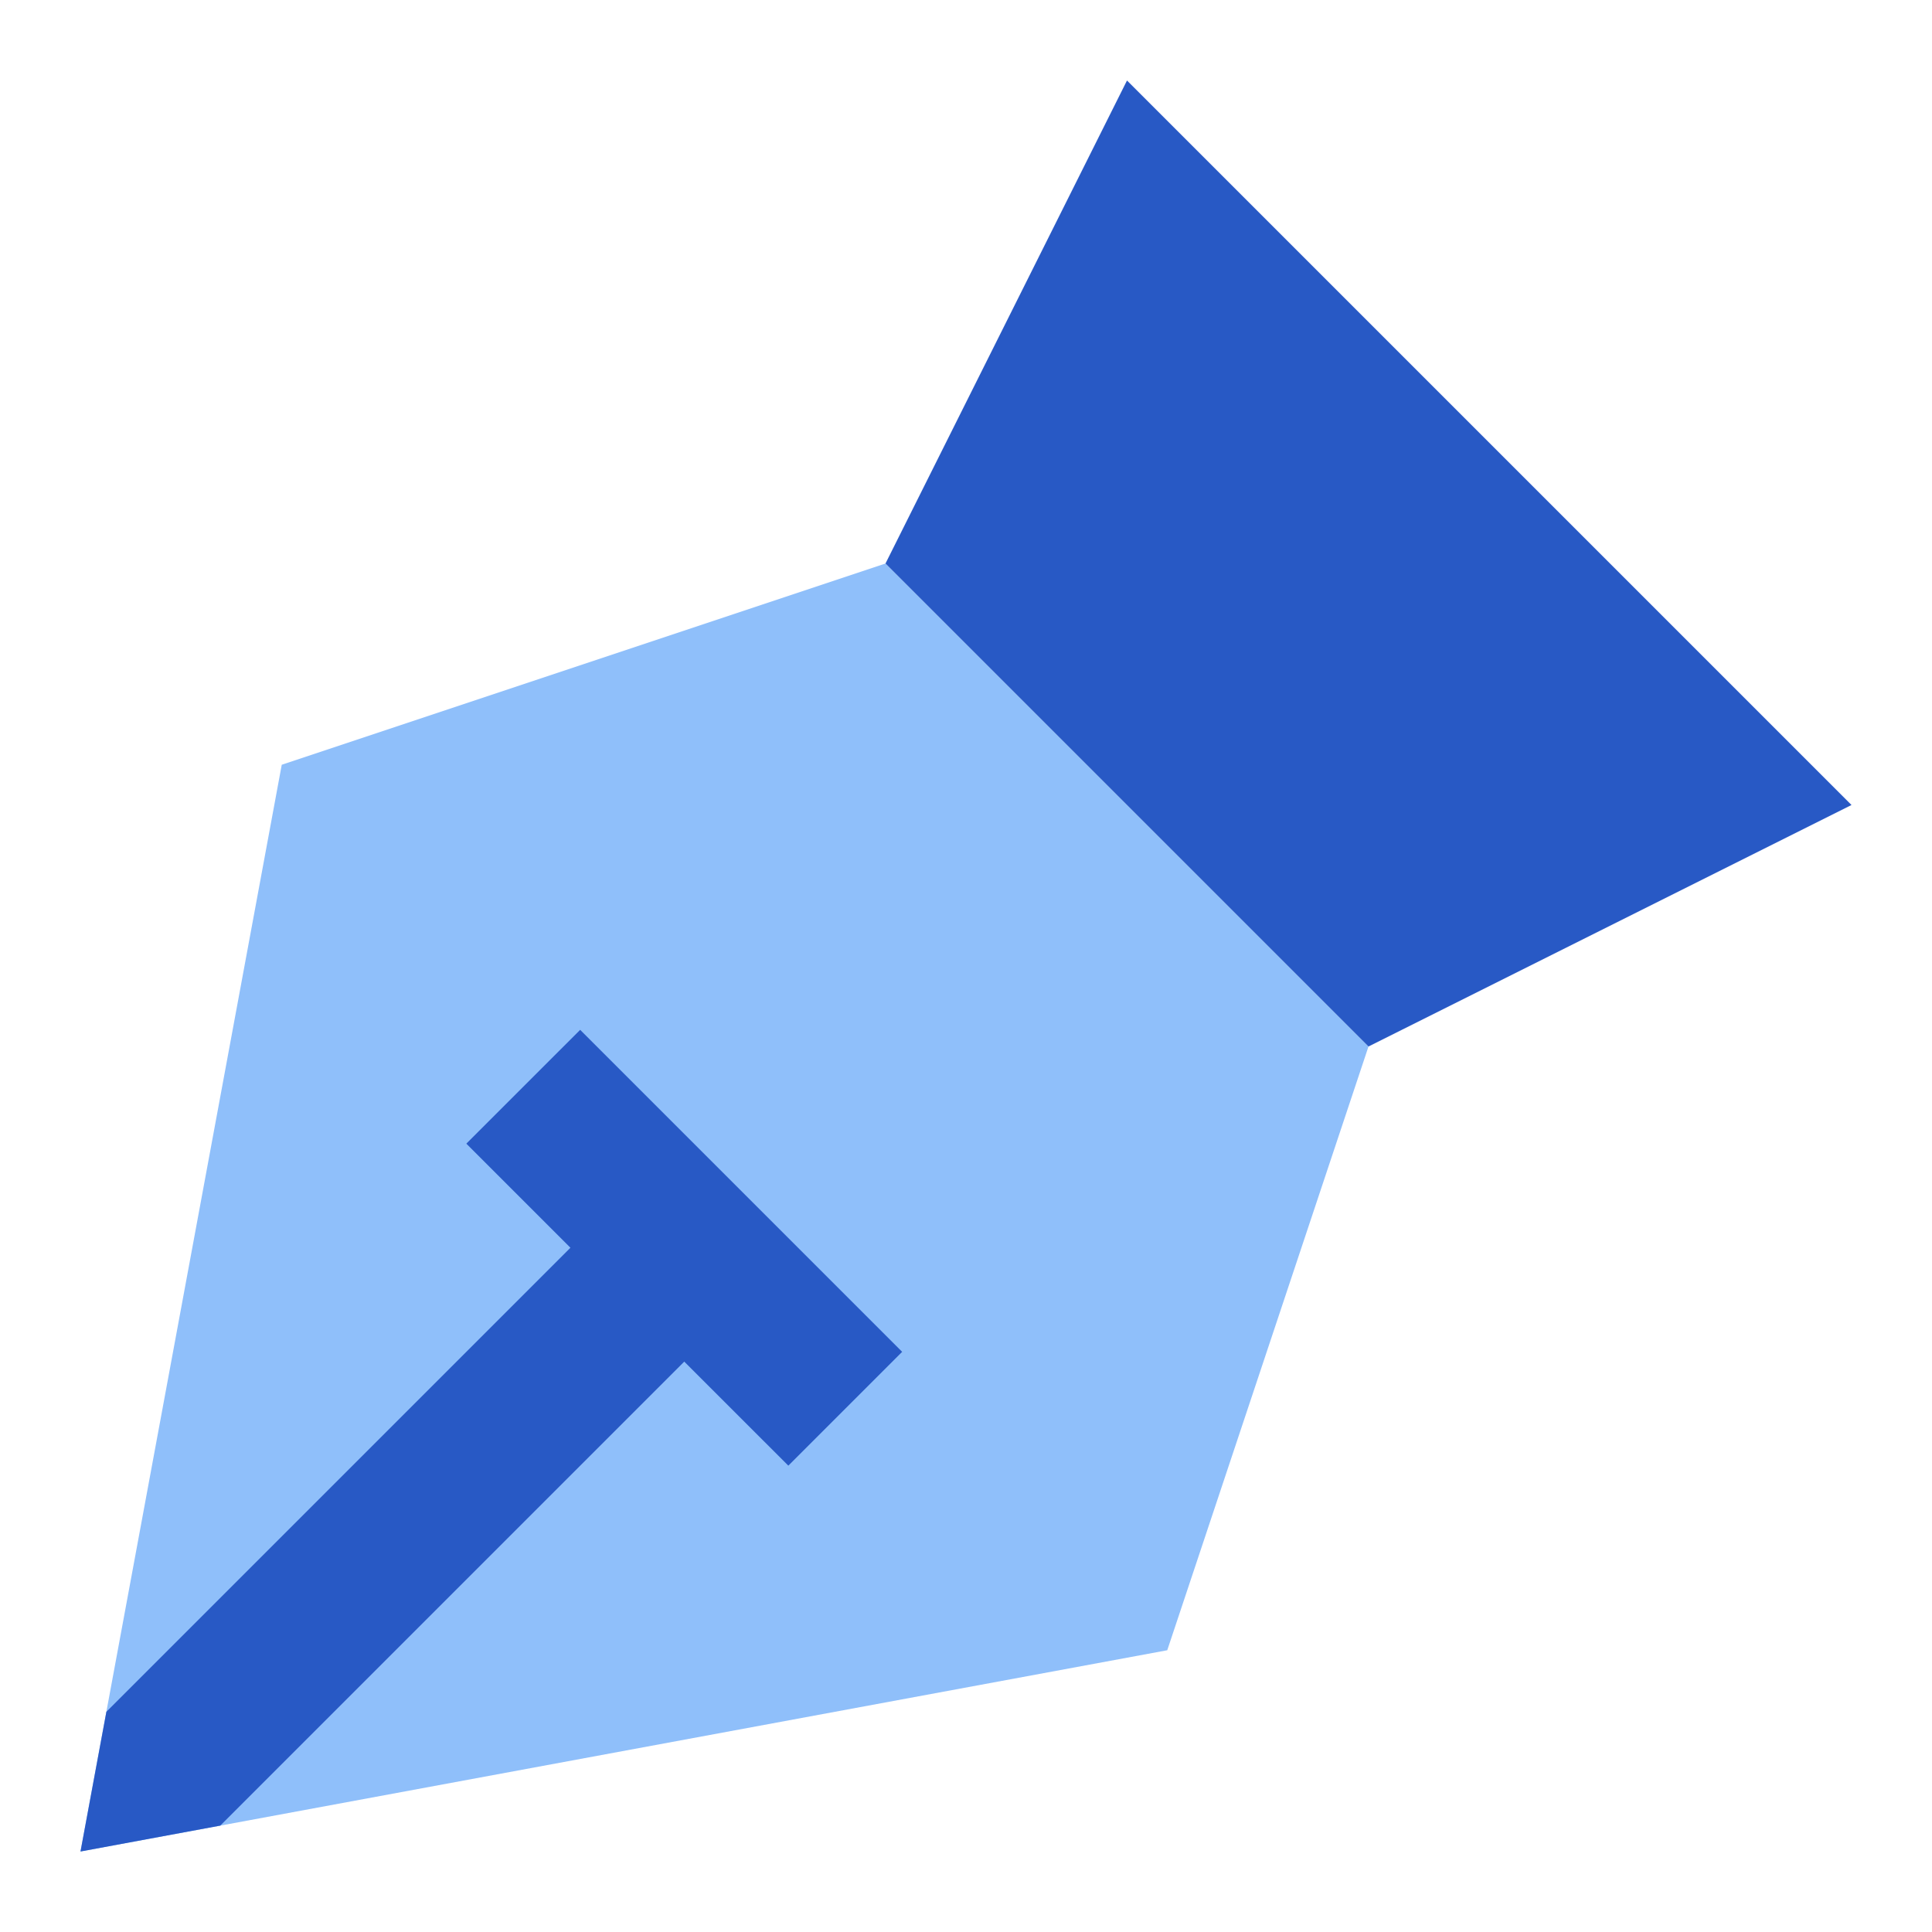
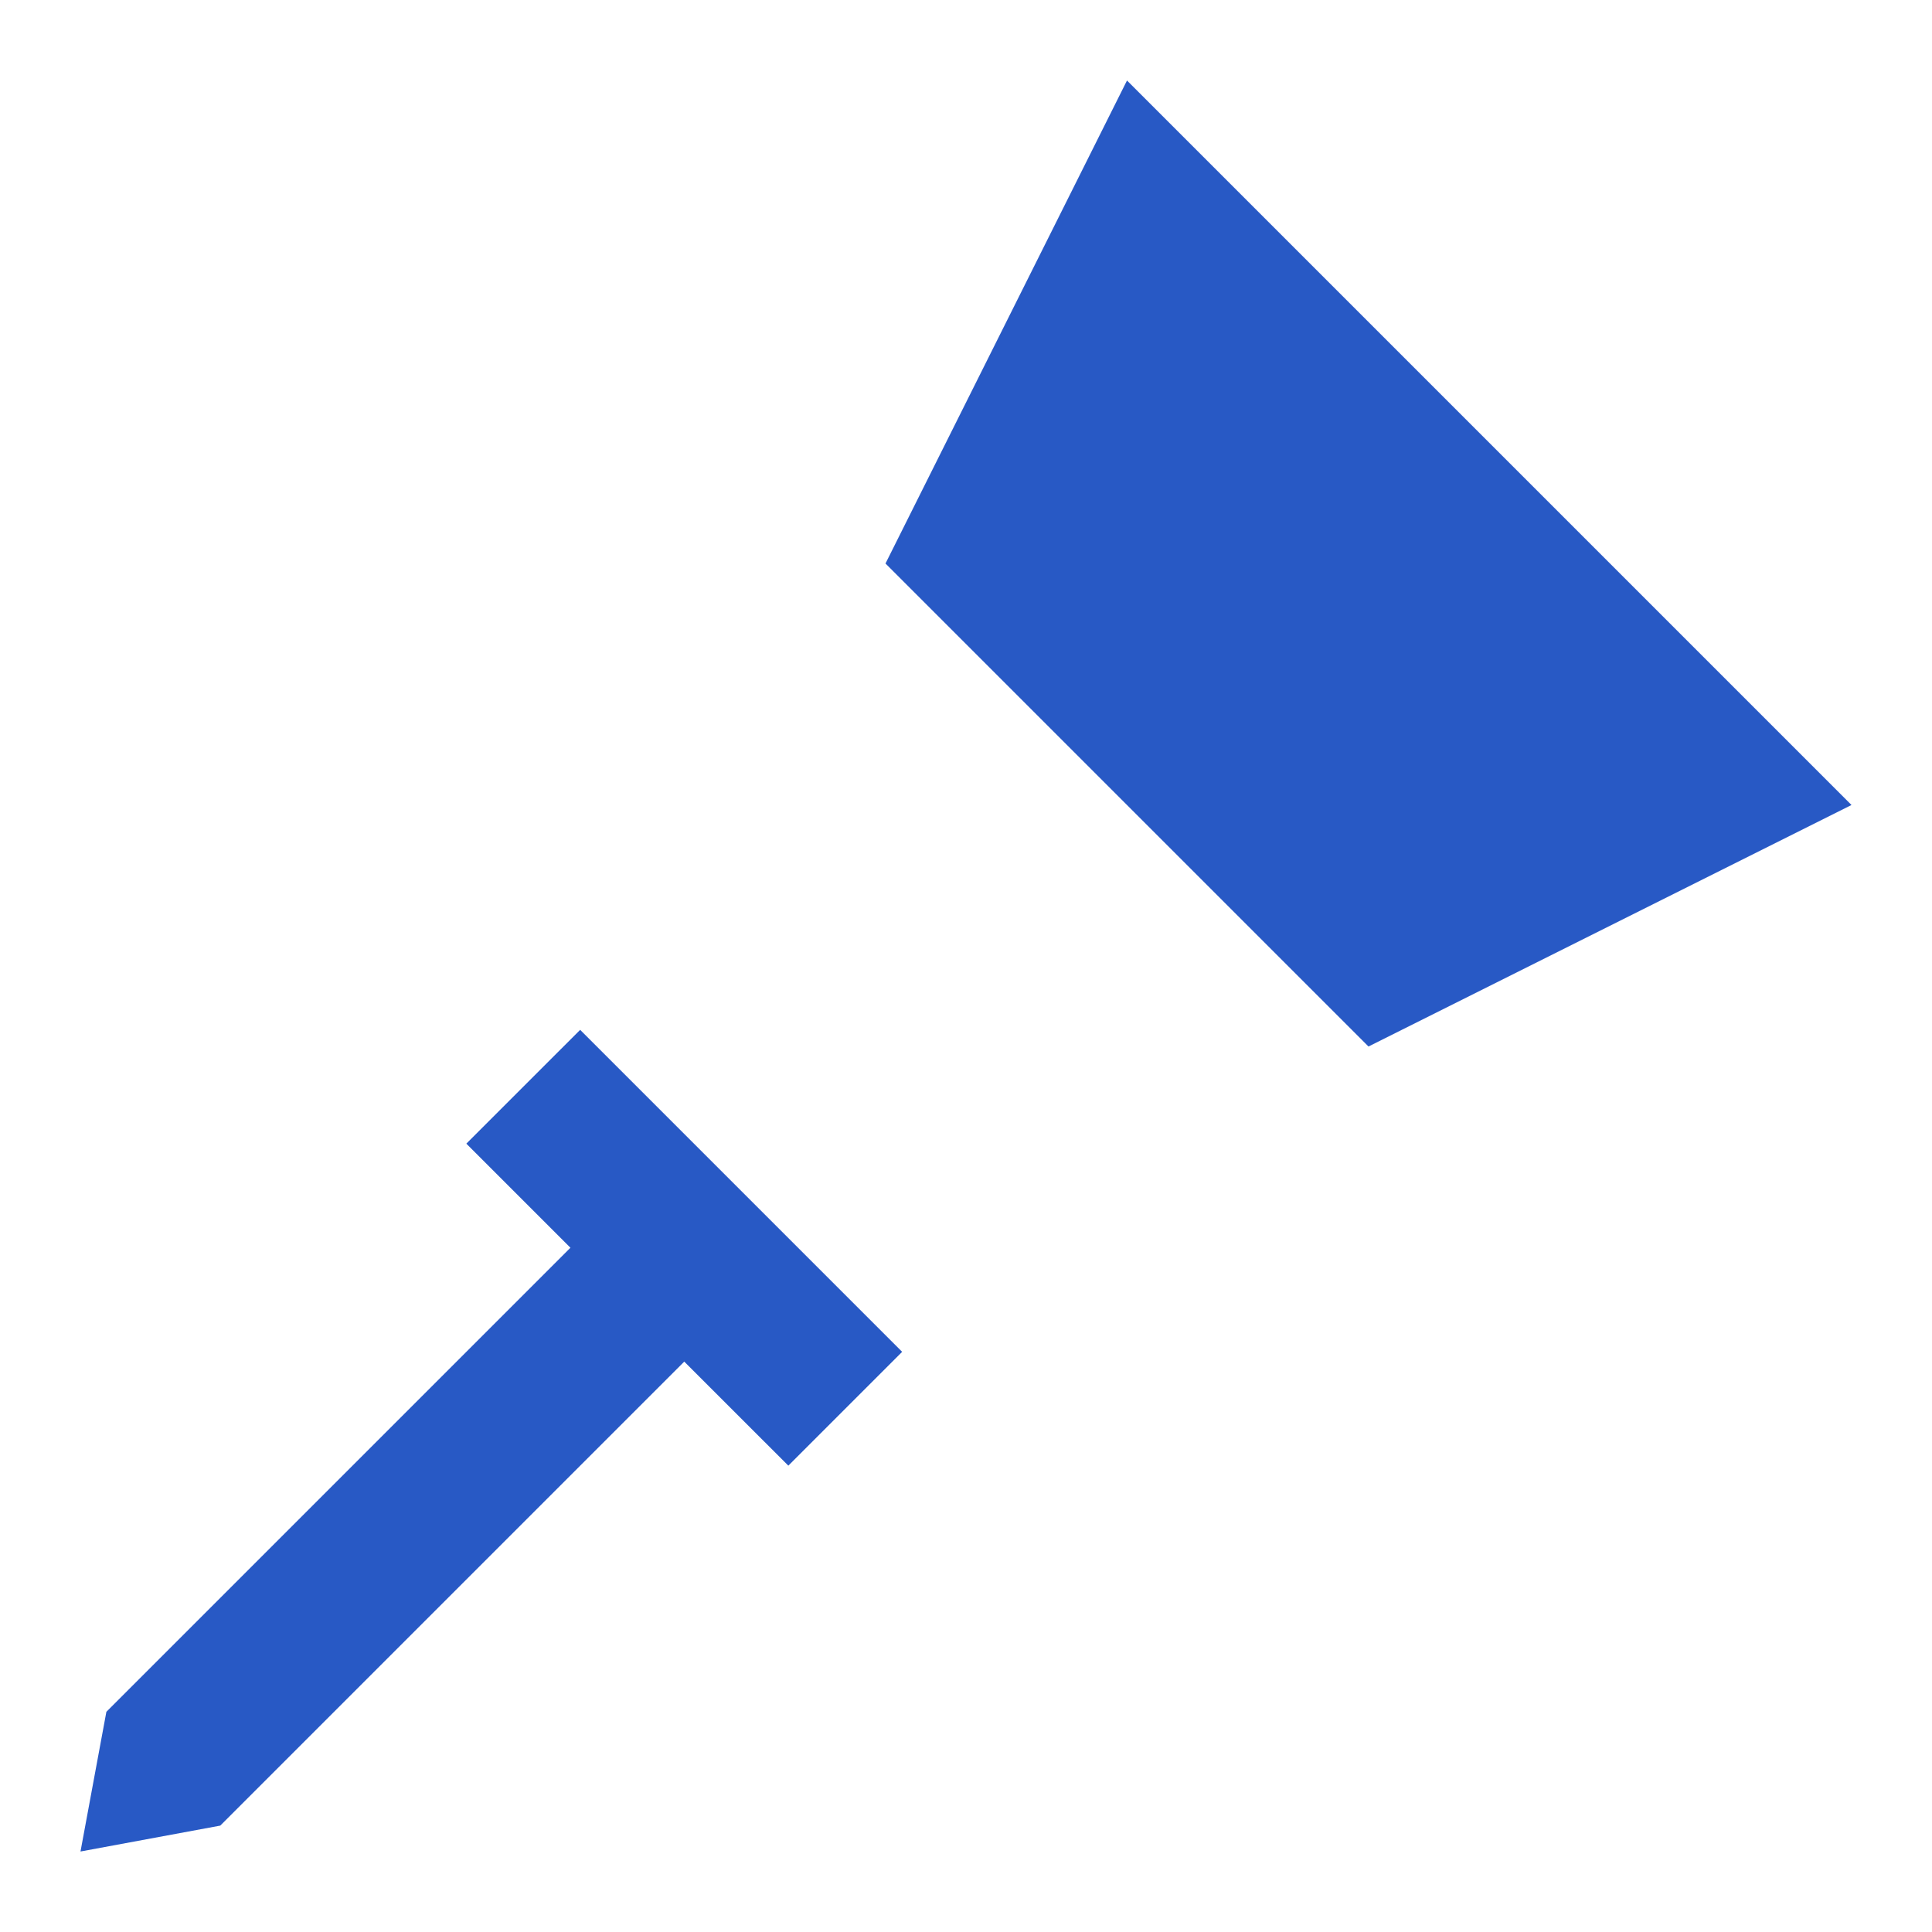
<svg xmlns="http://www.w3.org/2000/svg" width="48" height="48" viewBox="0 0 48 48" fill="none">
-   <path d="M7 19L22 14L34 26L29 41L2 46L7 19Z" fill="#8FBFFA" />
  <path fill-rule="evenodd" clip-rule="evenodd" d="M22 14L28 2L46 20L34 26L22 14ZM2 46L5.472 45.357L17 33.829L19.586 36.414L22.414 33.586L14.414 25.586L11.586 28.414L14.172 31L2.643 42.529L2 46Z" fill="#2859C5" />
</svg>